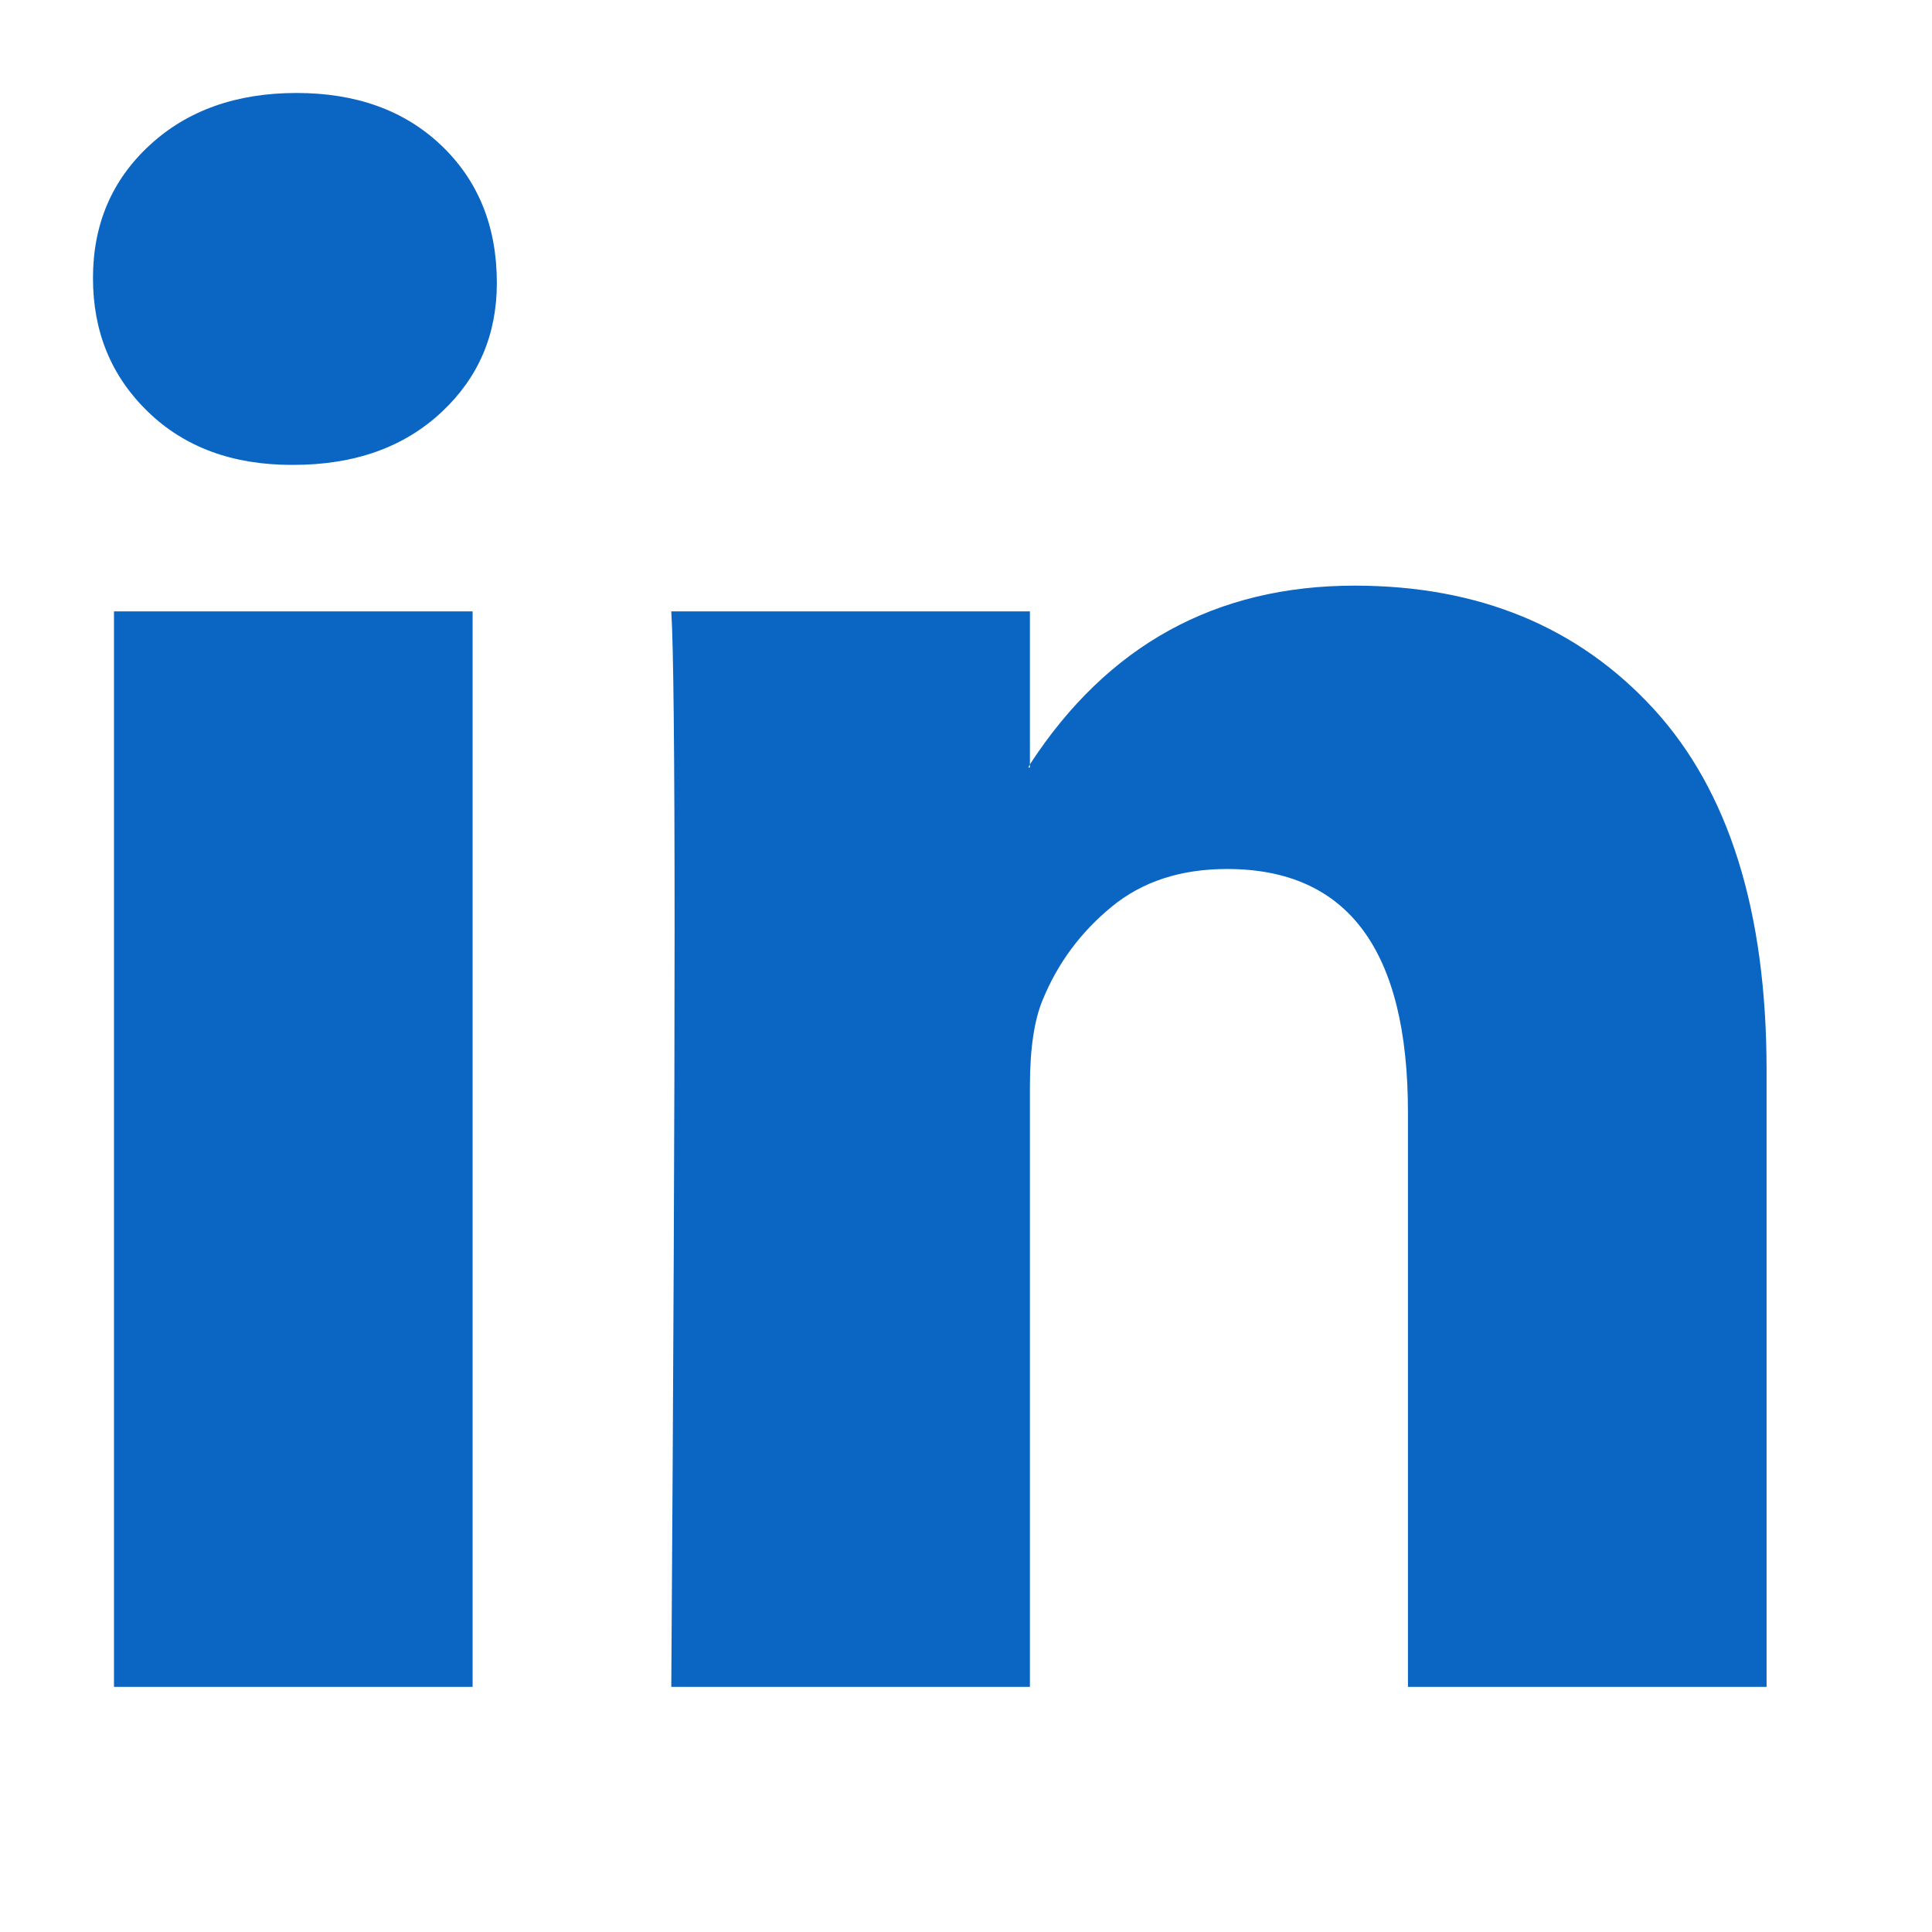
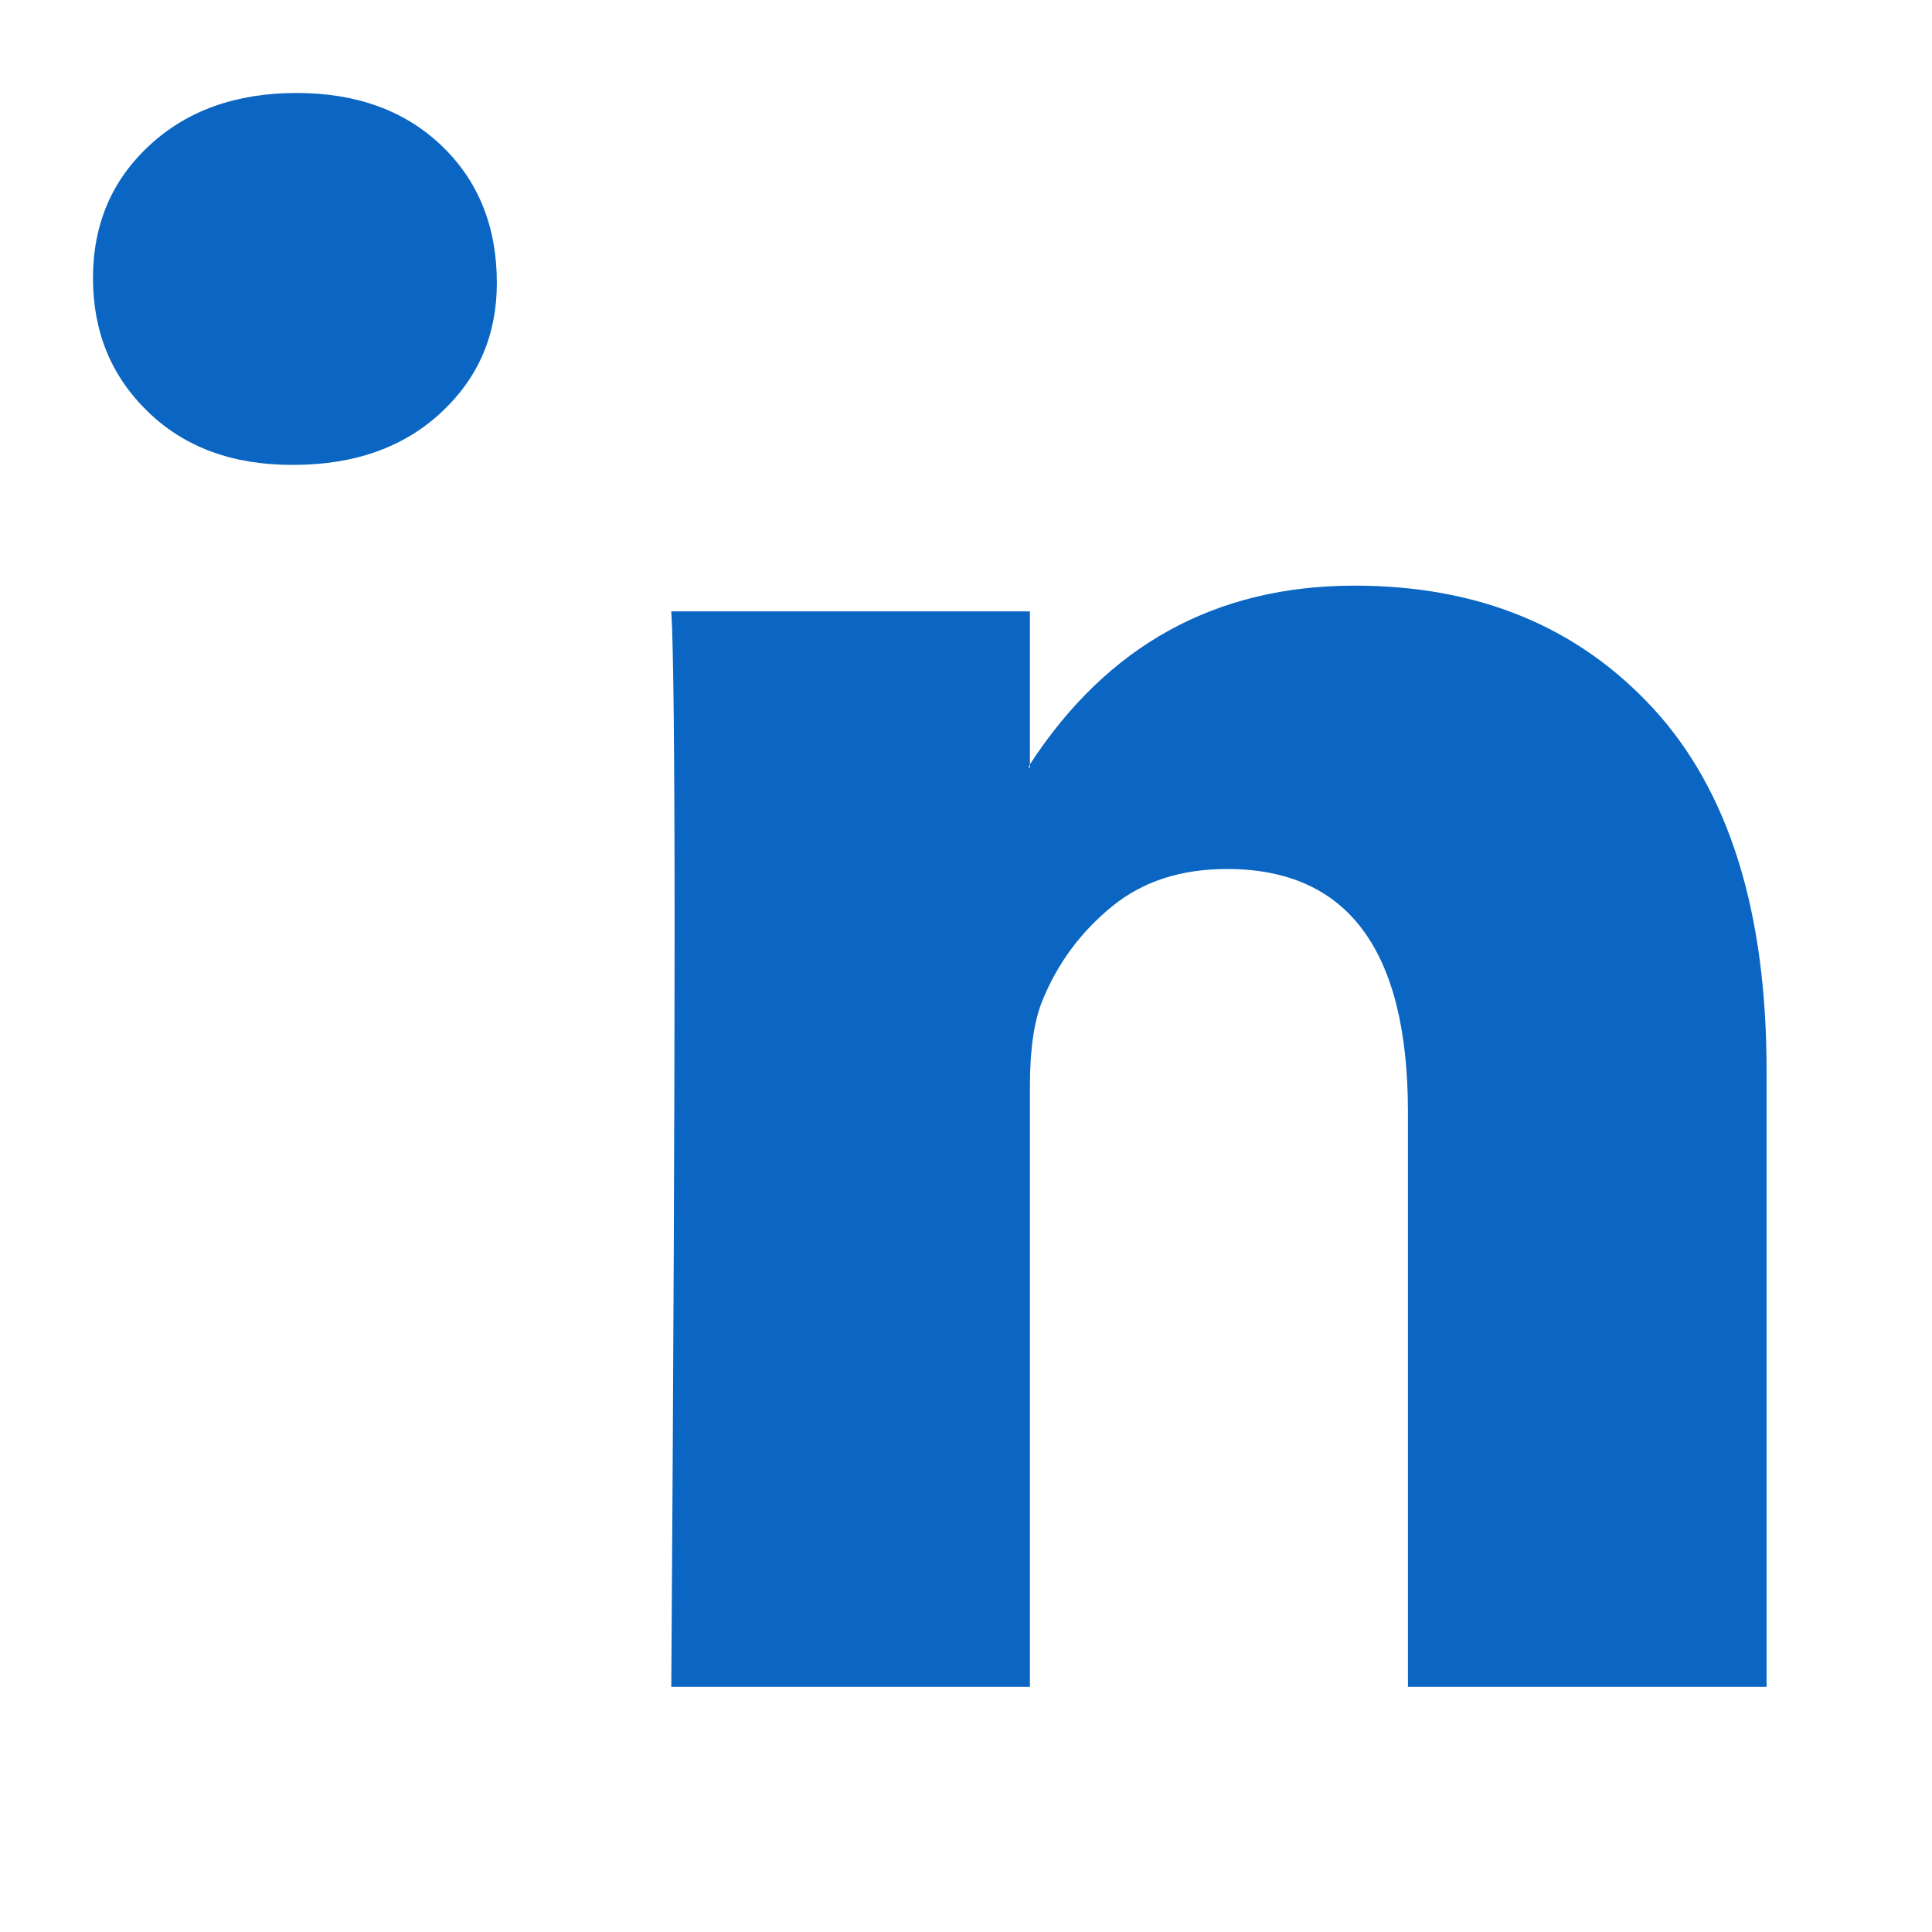
<svg xmlns="http://www.w3.org/2000/svg" width="24" height="24" viewBox="0 0 24 24" fill="none">
-   <path d="M1.155 3.455C1.155 2.788 1.389 2.238 1.858 1.805C2.326 1.372 2.935 1.155 3.684 1.155C4.42 1.155 5.015 1.368 5.47 1.795C5.938 2.235 6.172 2.808 6.172 3.515C6.172 4.155 5.945 4.688 5.49 5.115C5.022 5.555 4.406 5.775 3.644 5.775H3.624C2.888 5.775 2.292 5.555 1.838 5.115C1.383 4.675 1.155 4.122 1.155 3.455ZM1.416 20.955V7.595H5.871V20.955H1.416ZM8.339 20.955H12.794V13.495C12.794 13.028 12.848 12.668 12.955 12.415C13.142 11.961 13.427 11.578 13.808 11.265C14.189 10.951 14.667 10.795 15.243 10.795C16.741 10.795 17.49 11.802 17.49 13.815V20.955H21.945V13.295C21.945 11.322 21.477 9.825 20.541 8.805C19.604 7.785 18.367 7.275 16.828 7.275C15.102 7.275 13.758 8.015 12.794 9.495V9.535H12.774L12.794 9.495V7.595H8.339C8.366 8.021 8.38 9.348 8.38 11.575C8.38 13.802 8.366 16.928 8.339 20.955Z" fill="#0A66C2" />
+   <path d="M1.155 3.455C1.155 2.788 1.389 2.238 1.858 1.805C2.326 1.372 2.935 1.155 3.684 1.155C4.42 1.155 5.015 1.368 5.47 1.795C5.938 2.235 6.172 2.808 6.172 3.515C6.172 4.155 5.945 4.688 5.49 5.115C5.022 5.555 4.406 5.775 3.644 5.775H3.624C2.888 5.775 2.292 5.555 1.838 5.115C1.383 4.675 1.155 4.122 1.155 3.455ZM1.416 20.955V7.595V20.955H1.416ZM8.339 20.955H12.794V13.495C12.794 13.028 12.848 12.668 12.955 12.415C13.142 11.961 13.427 11.578 13.808 11.265C14.189 10.951 14.667 10.795 15.243 10.795C16.741 10.795 17.49 11.802 17.49 13.815V20.955H21.945V13.295C21.945 11.322 21.477 9.825 20.541 8.805C19.604 7.785 18.367 7.275 16.828 7.275C15.102 7.275 13.758 8.015 12.794 9.495V9.535H12.774L12.794 9.495V7.595H8.339C8.366 8.021 8.38 9.348 8.38 11.575C8.38 13.802 8.366 16.928 8.339 20.955Z" fill="#0A66C2" />
</svg>